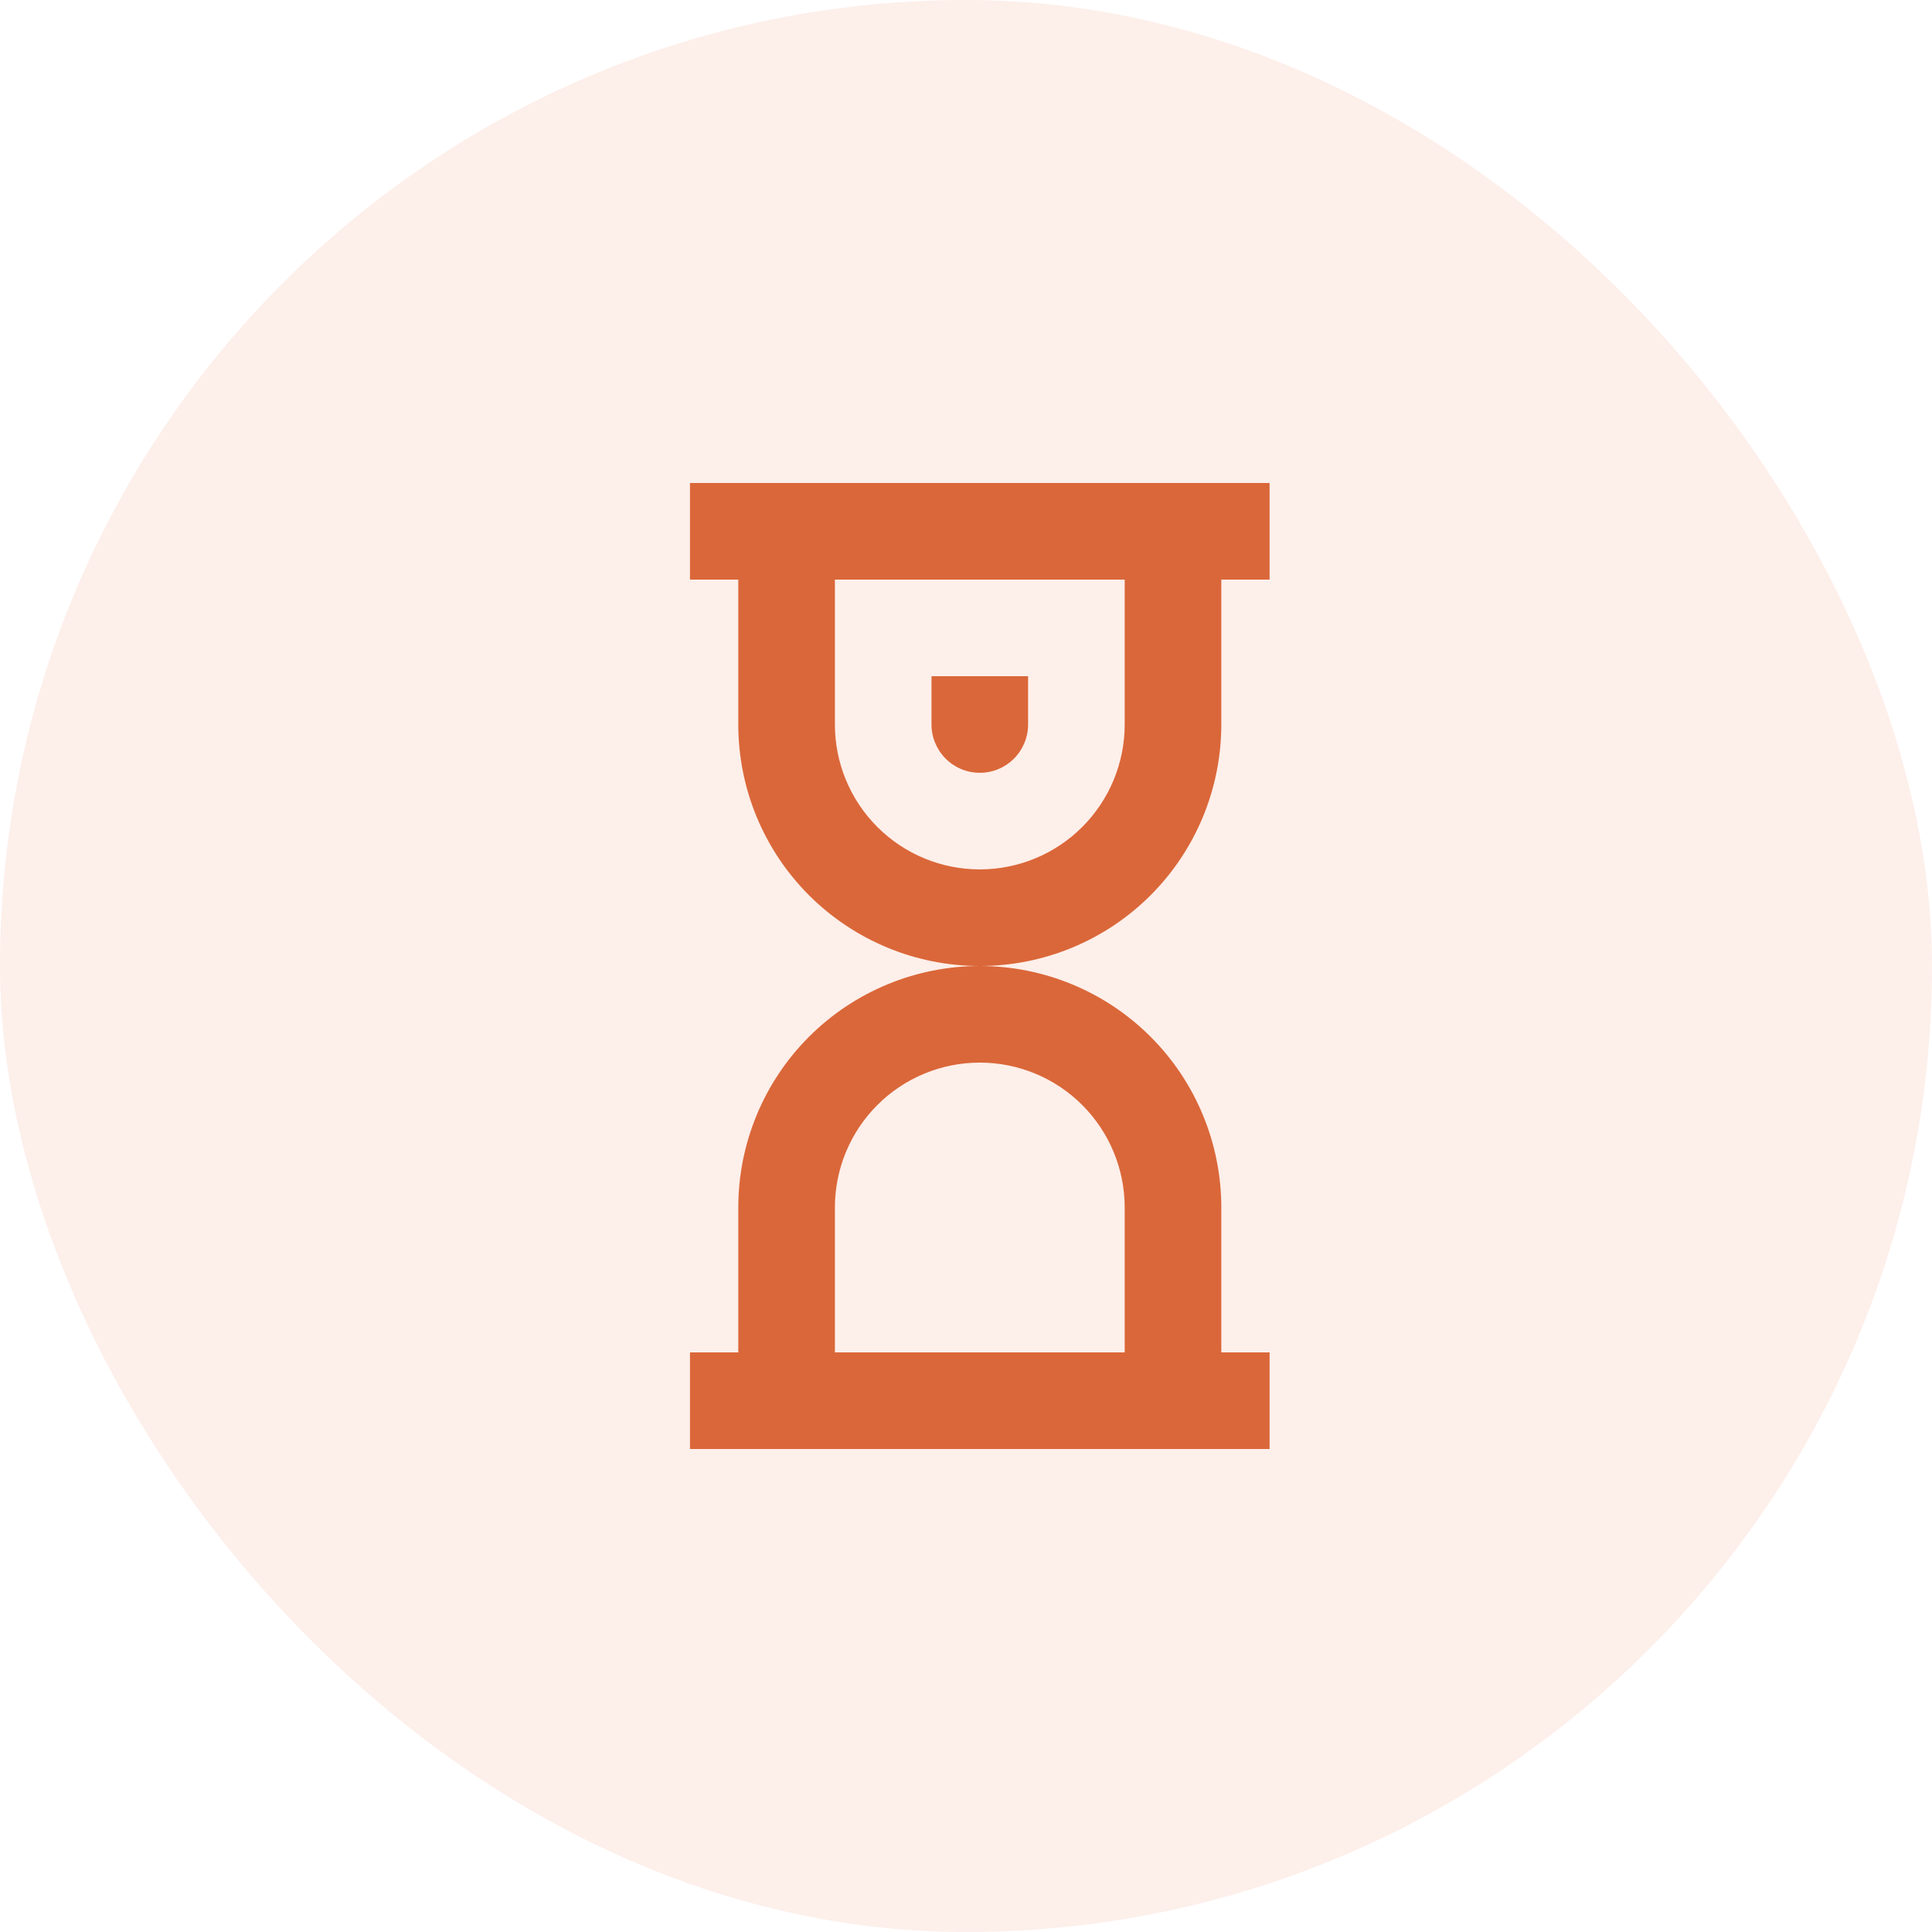
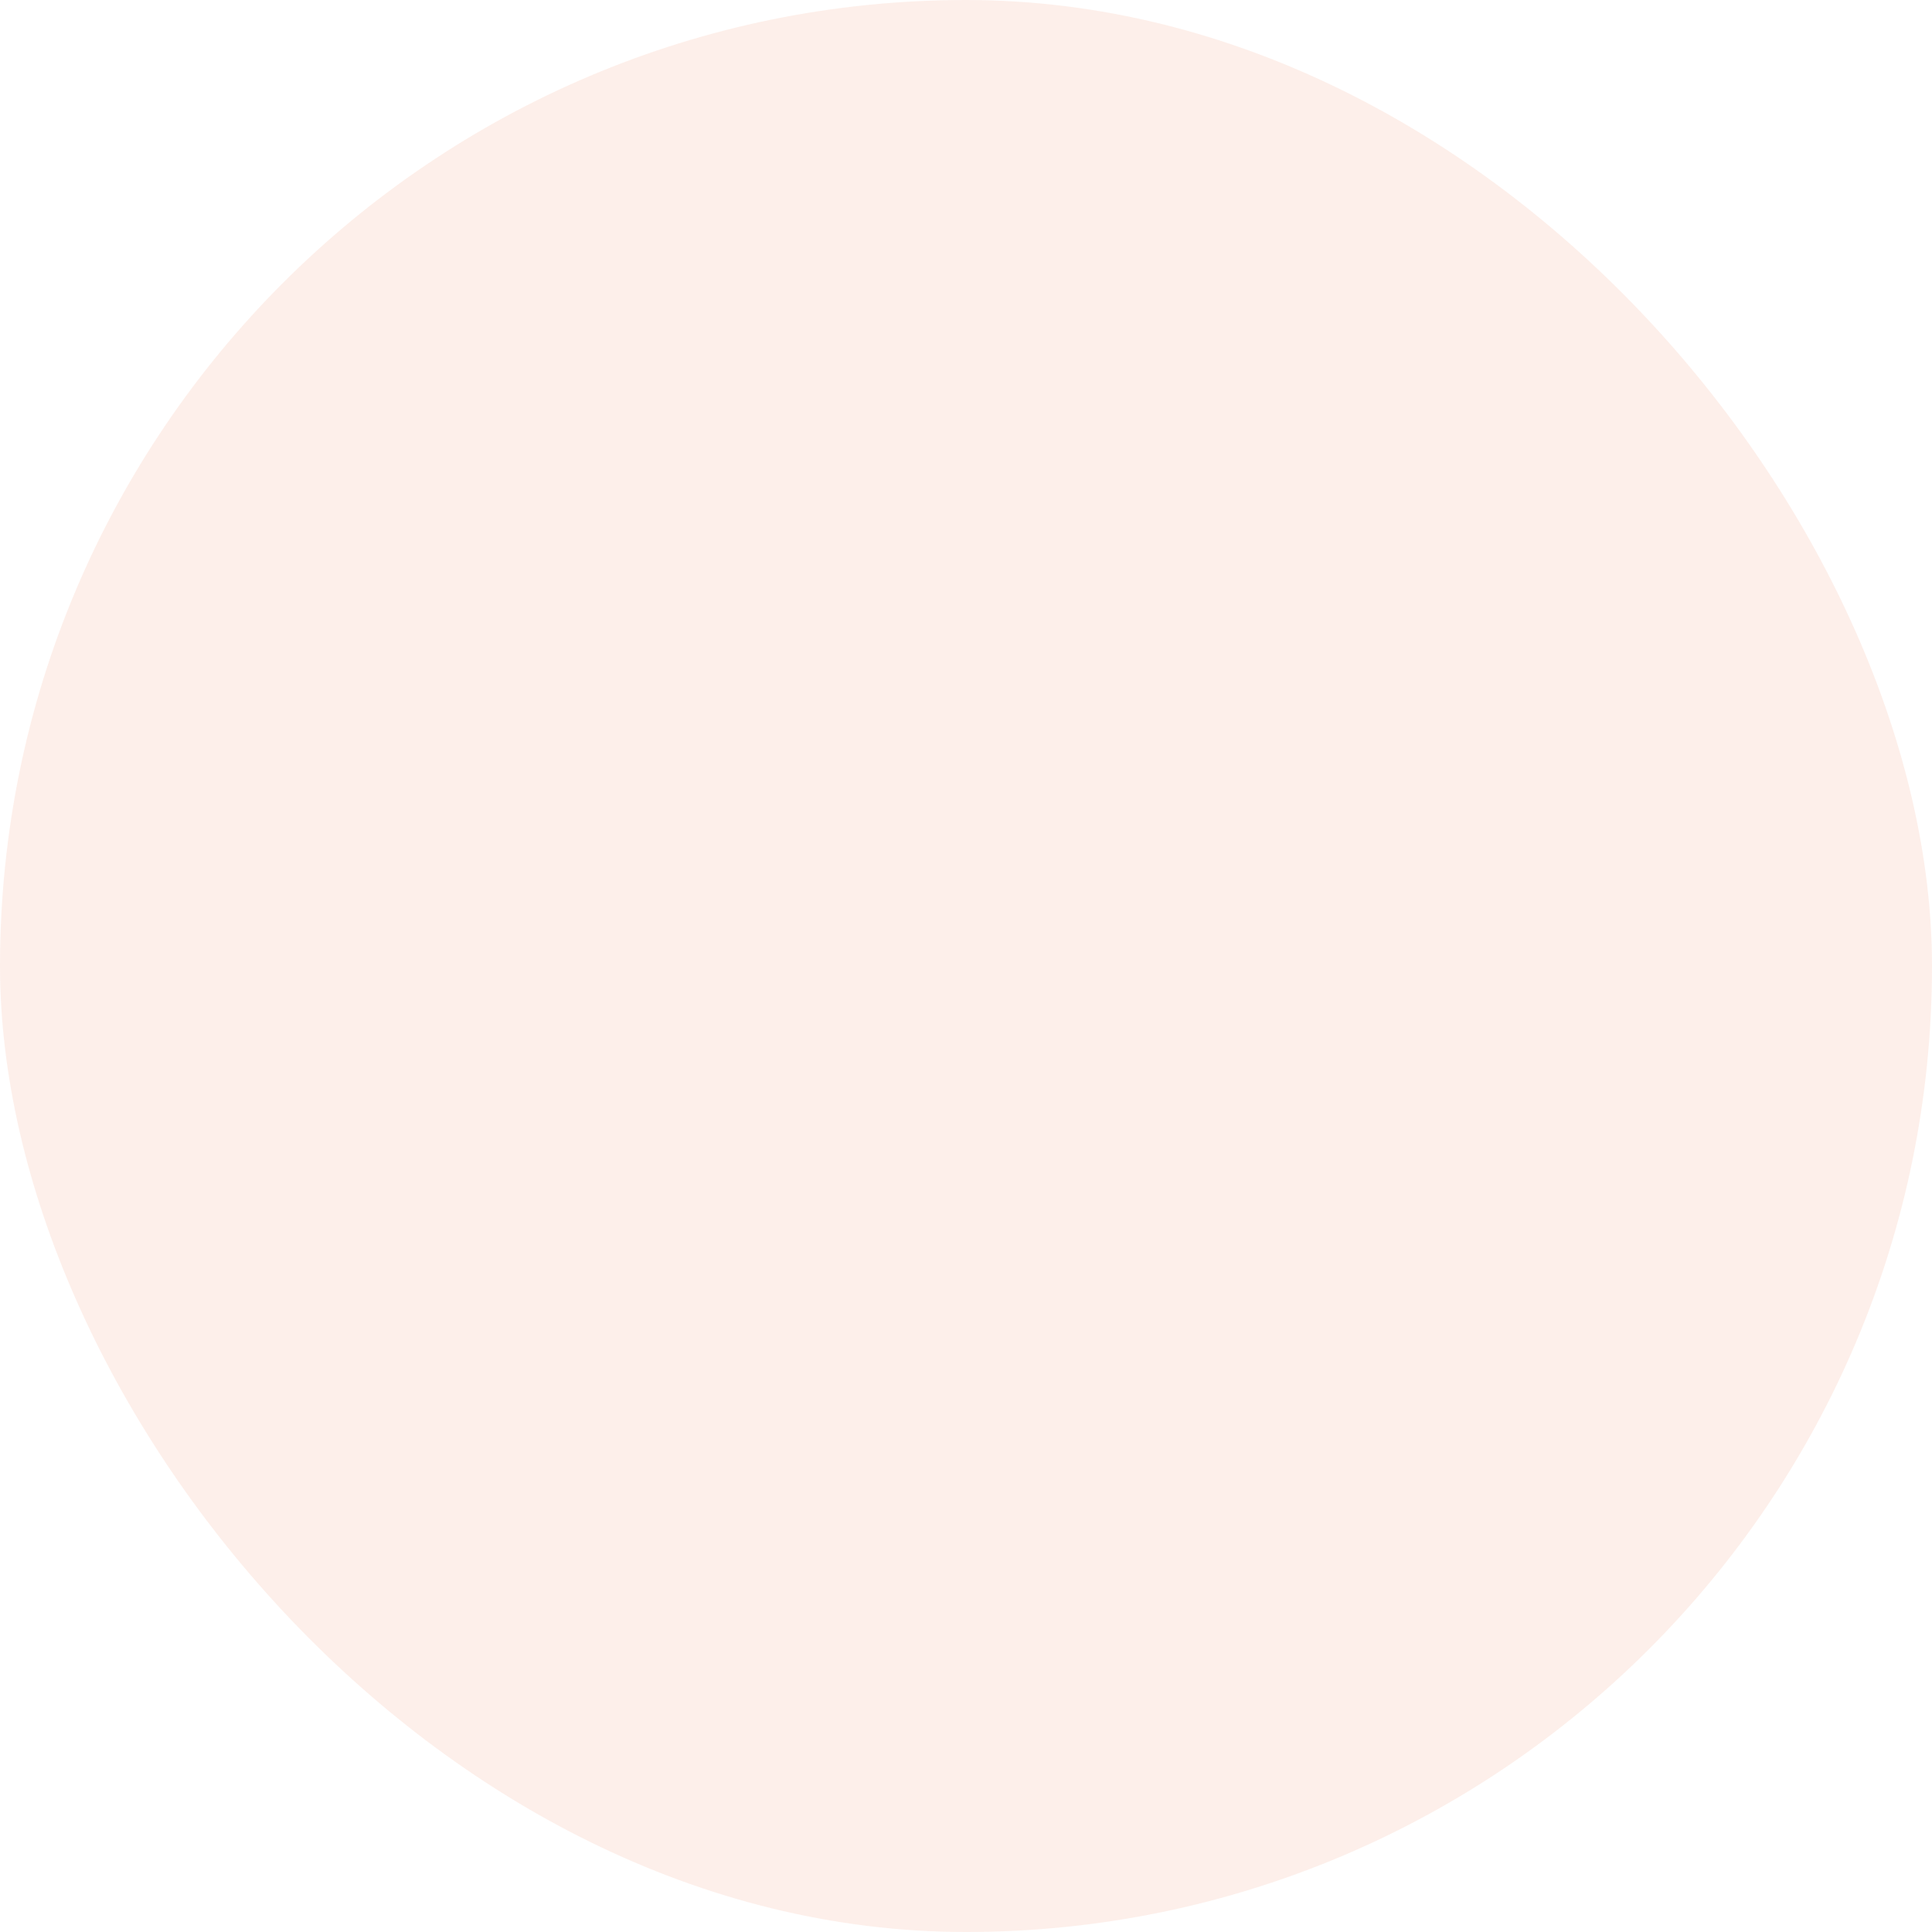
<svg xmlns="http://www.w3.org/2000/svg" width="56" height="56" viewBox="0 0 56 56" fill="none">
  <rect width="56" height="56" rx="28" fill="#EB5E28" fill-opacity="0.1" />
-   <path d="M29.8 19.6H27V21C27 21.371 27.148 21.727 27.41 21.99C27.673 22.253 28.029 22.4 28.4 22.4C28.771 22.4 29.127 22.253 29.39 21.99C29.652 21.727 29.8 21.371 29.8 21V19.6Z" fill="#DA6739" />
-   <path fill-rule="evenodd" clip-rule="evenodd" d="M20 14V16.8H21.4V21C21.4 22.857 22.137 24.637 23.45 25.95C24.763 27.262 26.544 28 28.4 28C26.544 28 24.763 28.738 23.45 30.05C22.137 31.363 21.4 33.144 21.4 35V39.2H20V42H36.8V39.2H35.4V35C35.4 33.144 34.663 31.363 33.35 30.05C32.037 28.738 30.256 28 28.4 28C29.319 28 30.23 27.819 31.079 27.467C31.928 27.115 32.7 26.6 33.35 25.95C34 25.3 34.515 24.528 34.867 23.679C35.219 22.829 35.4 21.919 35.4 21V16.8H36.8V14H20ZM24.2 16.8H32.6V21C32.6 22.114 32.157 23.182 31.37 23.97C30.582 24.758 29.514 25.2 28.4 25.2C27.286 25.2 26.218 24.758 25.43 23.97C24.642 23.182 24.2 22.114 24.2 21V16.8ZM24.2 35V39.2H32.6V35C32.6 33.886 32.157 32.818 31.37 32.03C30.582 31.242 29.514 30.8 28.4 30.8C27.286 30.8 26.218 31.242 25.43 32.03C24.642 32.818 24.2 33.886 24.2 35Z" fill="#DA6739" />
</svg>